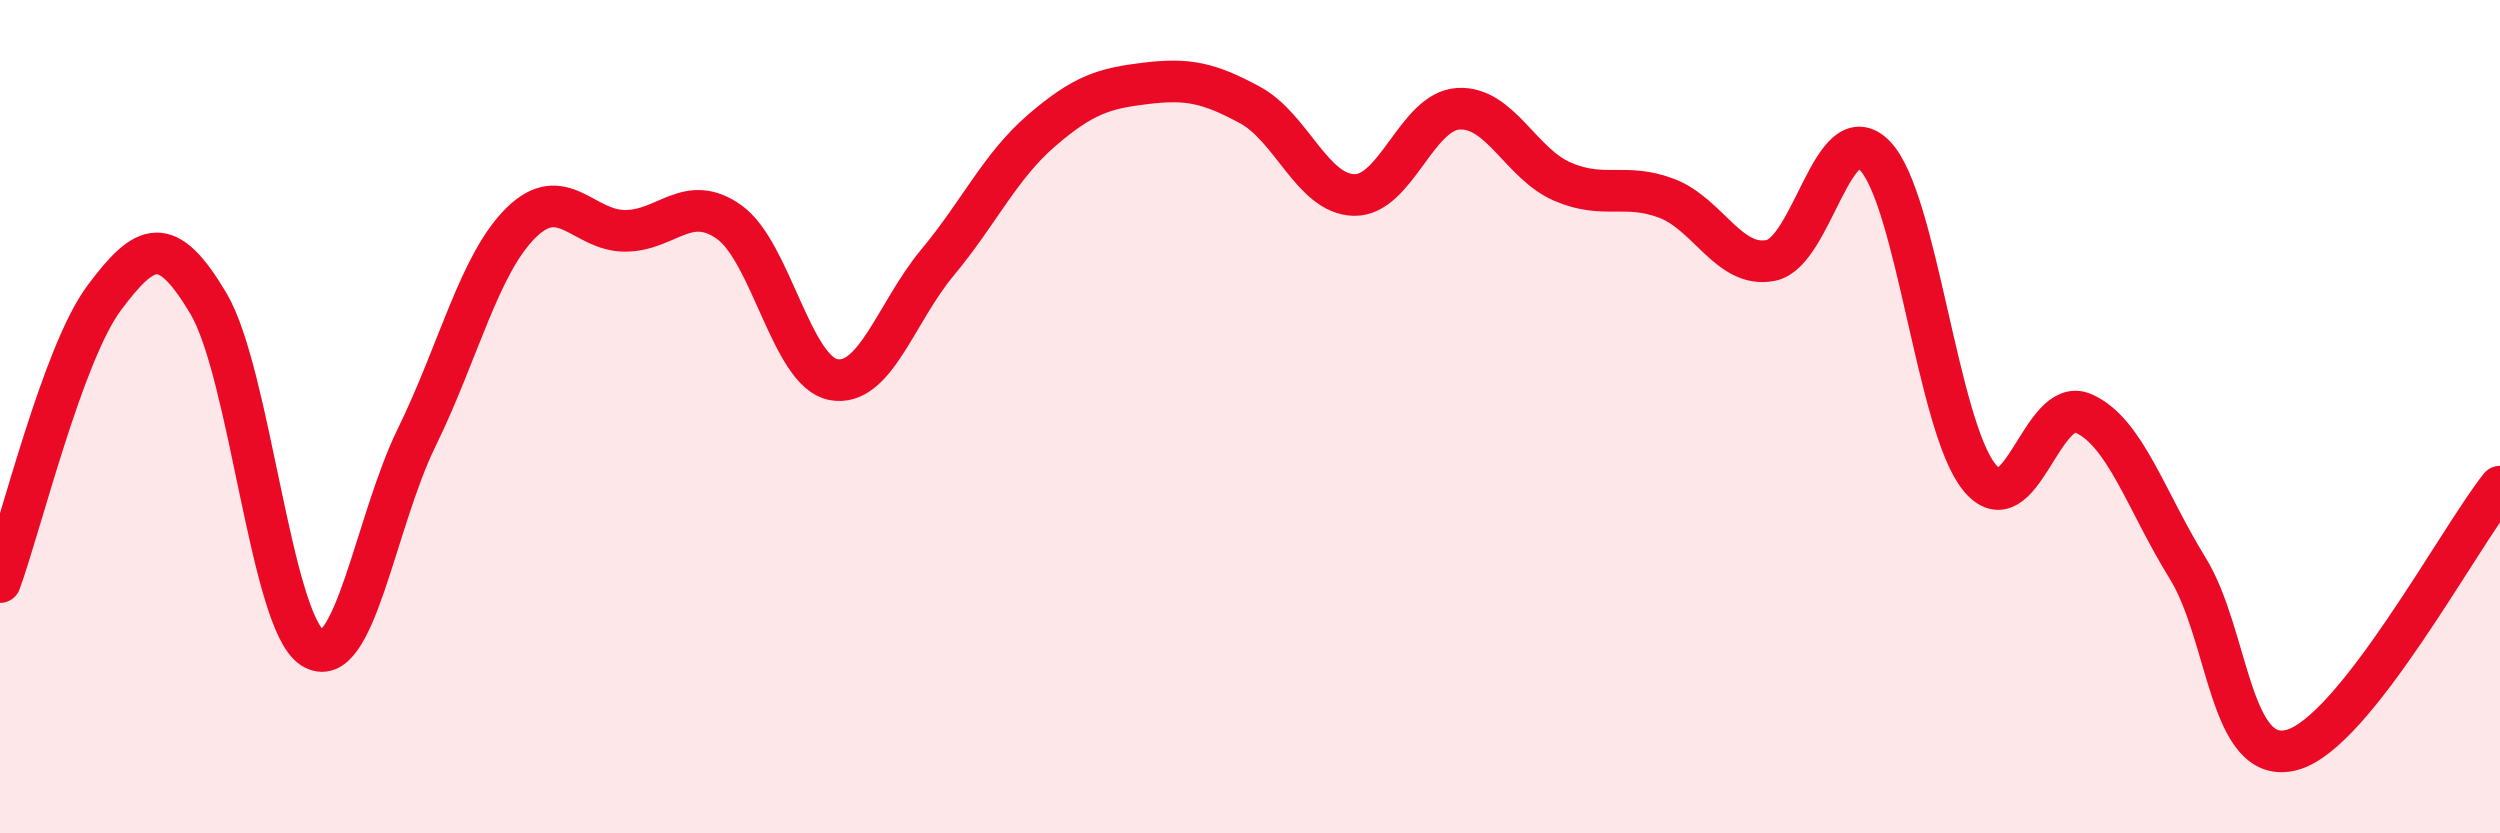
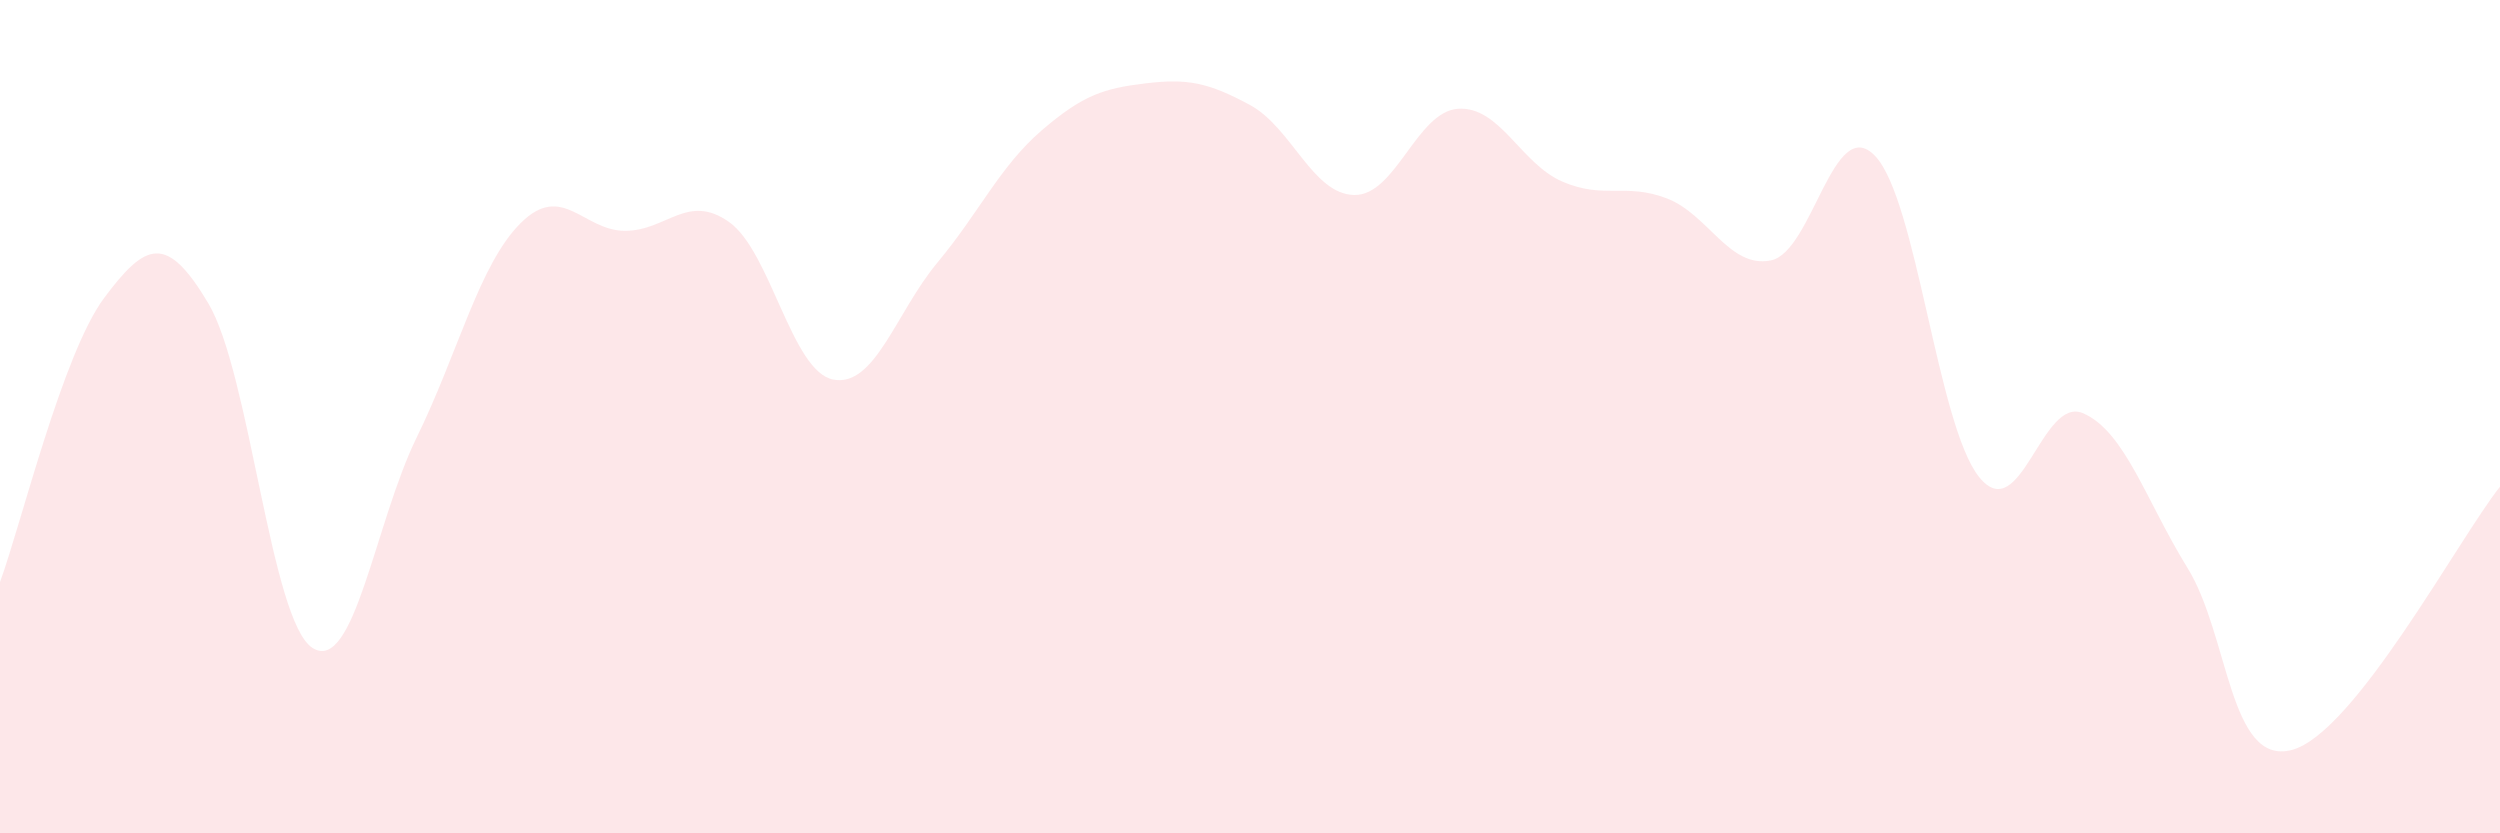
<svg xmlns="http://www.w3.org/2000/svg" width="60" height="20" viewBox="0 0 60 20">
  <path d="M 0,13.97 C 0.5,12.61 1.5,8.49 2.5,7.15 C 3.5,5.81 4,5.6 5,7.28 C 6,8.96 6.5,14.91 7.5,15.55 C 8.5,16.19 9,12.54 10,10.5 C 11,8.46 11.5,6.34 12.5,5.35 C 13.5,4.36 14,5.54 15,5.54 C 16,5.54 16.5,4.62 17.5,5.33 C 18.5,6.04 19,8.92 20,9.11 C 21,9.3 21.5,7.5 22.5,6.3 C 23.5,5.1 24,3.99 25,3.13 C 26,2.27 26.5,2.12 27.5,2 C 28.5,1.88 29,1.98 30,2.52 C 31,3.06 31.5,4.66 32.5,4.68 C 33.5,4.7 34,2.67 35,2.61 C 36,2.55 36.5,3.93 37.5,4.36 C 38.5,4.79 39,4.38 40,4.76 C 41,5.14 41.5,6.45 42.5,6.25 C 43.5,6.05 44,2.7 45,3.74 C 46,4.78 46.5,10.21 47.5,11.45 C 48.5,12.69 49,9.48 50,9.92 C 51,10.36 51.5,12.01 52.5,13.63 C 53.5,15.25 53.5,18.39 55,18 C 56.5,17.61 59,12.94 60,11.68L60 20L0 20Z" fill="#EB0A25" opacity="0.1" stroke-linecap="round" stroke-linejoin="round" />
-   <path d="M 0,13.97 C 0.5,12.61 1.5,8.49 2.5,7.15 C 3.5,5.81 4,5.6 5,7.28 C 6,8.96 6.5,14.91 7.5,15.55 C 8.5,16.19 9,12.54 10,10.5 C 11,8.46 11.5,6.34 12.5,5.35 C 13.5,4.36 14,5.54 15,5.54 C 16,5.54 16.5,4.62 17.5,5.33 C 18.5,6.04 19,8.92 20,9.11 C 21,9.3 21.5,7.5 22.5,6.3 C 23.5,5.1 24,3.99 25,3.13 C 26,2.27 26.5,2.12 27.5,2 C 28.5,1.88 29,1.98 30,2.52 C 31,3.06 31.5,4.66 32.5,4.68 C 33.5,4.7 34,2.67 35,2.61 C 36,2.55 36.5,3.93 37.5,4.36 C 38.5,4.79 39,4.38 40,4.76 C 41,5.14 41.5,6.45 42.5,6.25 C 43.5,6.05 44,2.7 45,3.74 C 46,4.78 46.5,10.21 47.5,11.45 C 48.5,12.69 49,9.48 50,9.92 C 51,10.36 51.5,12.01 52.5,13.63 C 53.5,15.25 53.5,18.39 55,18 C 56.5,17.61 59,12.94 60,11.68" stroke="#EB0A25" stroke-width="1" fill="none" stroke-linecap="round" stroke-linejoin="round" />
</svg>